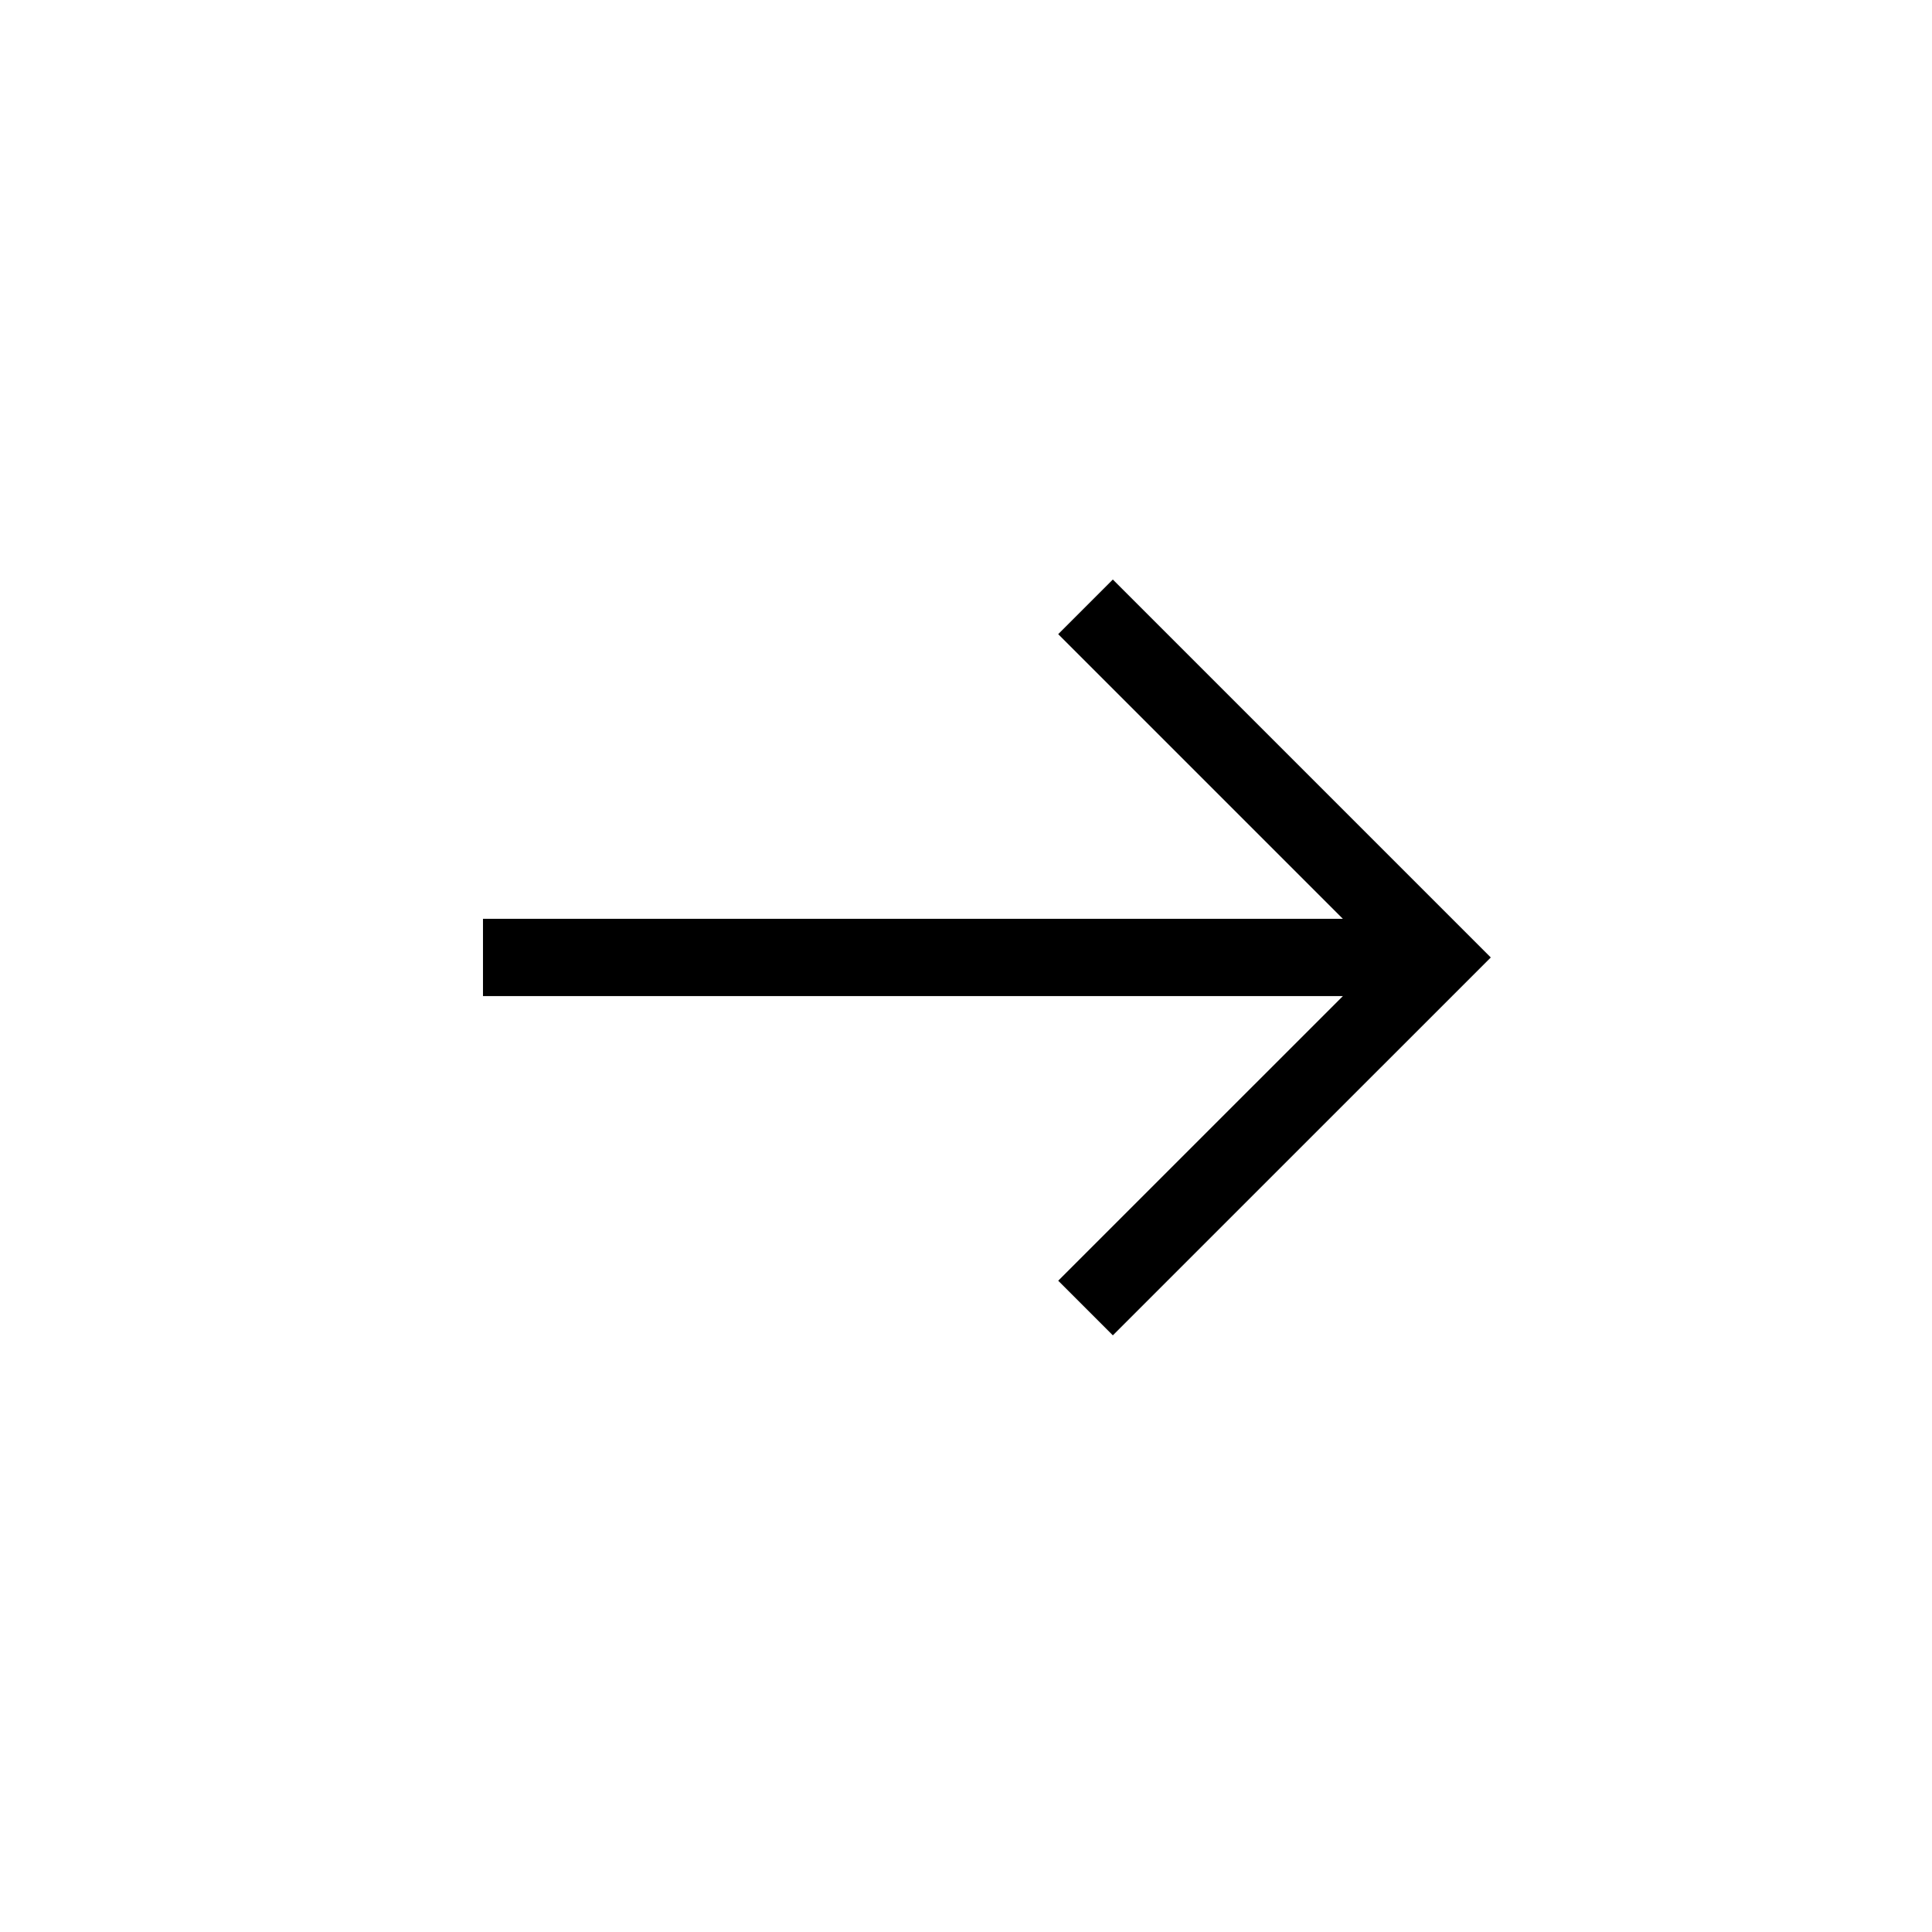
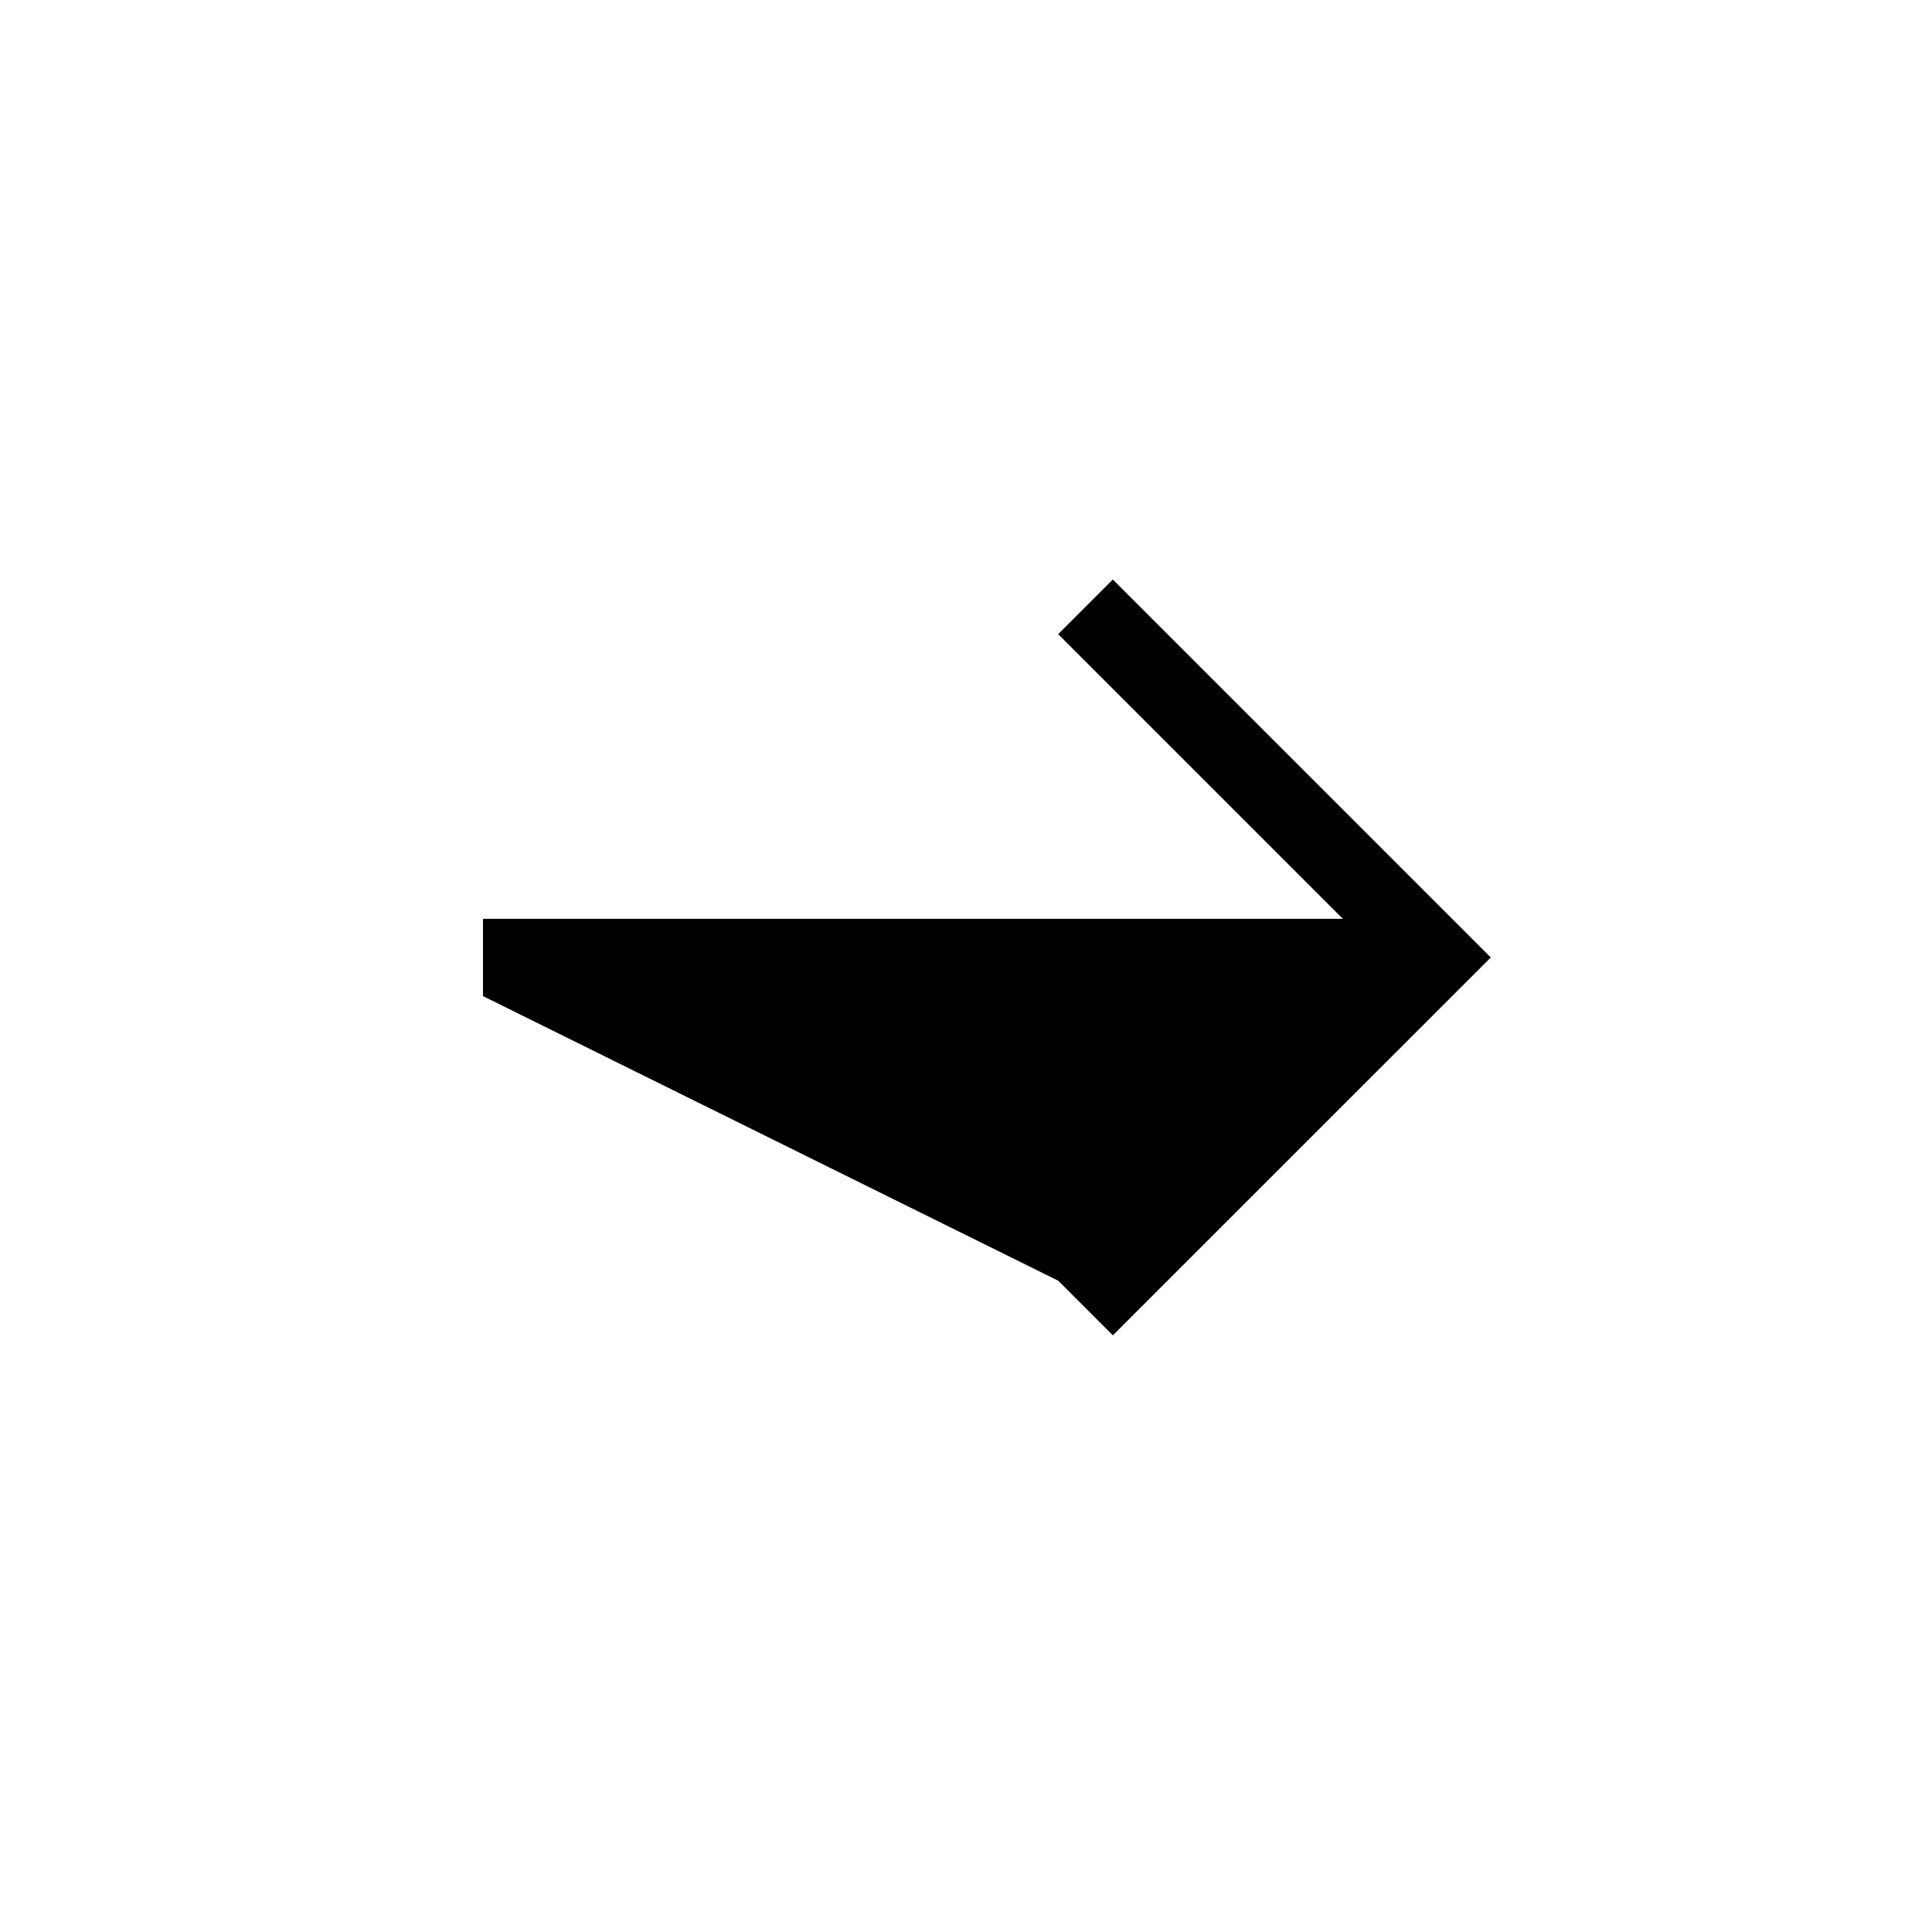
<svg xmlns="http://www.w3.org/2000/svg" fill="#000000" width="300" height="300" version="1.1" viewBox="0 0 100 100">
-   <path d="m54.773 66.289 2.828 2.828 19.562-19.559-19.562-19.562-2.828 2.828 14.734 14.734h-44.508v4h44.508z" />
+   <path d="m54.773 66.289 2.828 2.828 19.562-19.559-19.562-19.562-2.828 2.828 14.734 14.734h-44.508v4z" />
</svg>